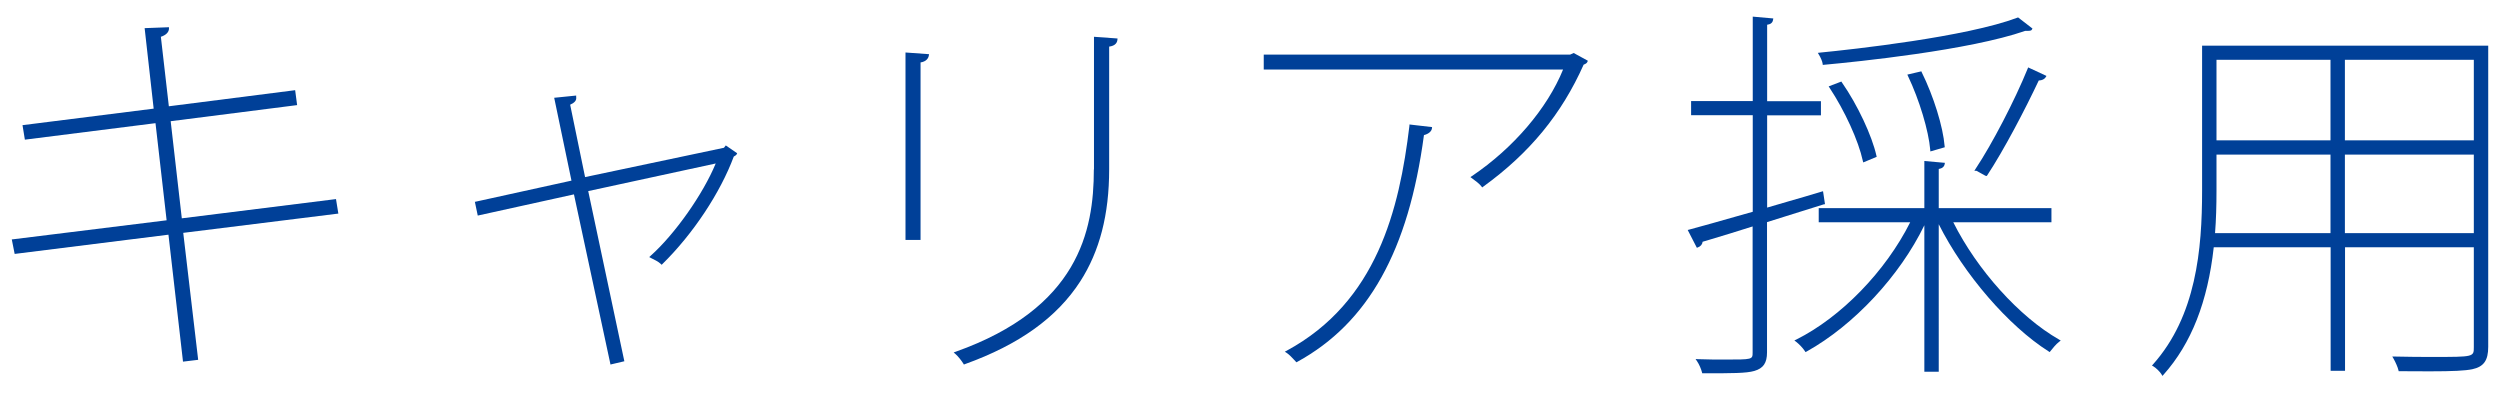
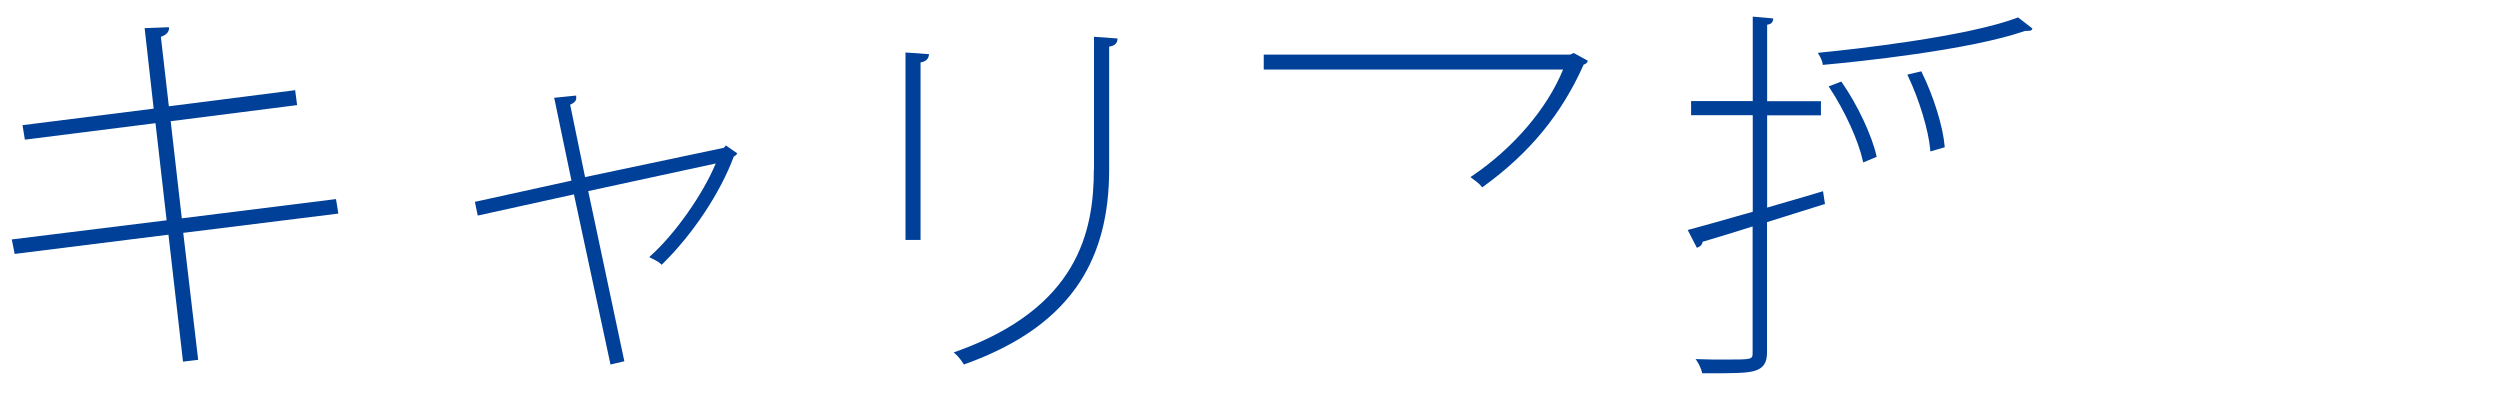
<svg xmlns="http://www.w3.org/2000/svg" version="1.0" id="レイヤー_1" x="0px" y="0px" width="191px" height="30px" viewBox="0 0 191 30" enable-background="new 0 0 191 30" xml:space="preserve">
  <g>
    <path fill="#004098" d="M13.89,16.68l-0.85-7.42l9.66-1.23l-0.15-1.14L12.9,8.12l-0.61-5.31c0.38-0.12,0.62-0.35,0.62-0.63v-0.1   l-1.86,0.07l0.69,6.15L1.82,9.55l-0.1,0.01l0.18,1.11l9.98-1.26l0.85,7.42L1.01,18.28L0.9,18.29l0.22,1.11l11.75-1.47l1.1,9.6   l0.01,0.1l1.16-0.14L14,17.79l11.75-1.46l0.1-0.01l-0.18-1.11L13.89,16.68z" />
    <path fill="#004098" d="M55.31,11.29L44.7,13.53L43.56,8c0.37-0.17,0.5-0.34,0.46-0.6L44.02,7.3l-1.68,0.17l1.32,6.33l-7.28,1.6   l-0.1,0.02l0.22,1.05l7.35-1.62l2.77,12.9l0.02,0.1l1.06-0.25l-2.76-13l9.74-2.11c-0.96,2.33-3.11,5.39-4.97,7.05l-0.11,0.1   l0.13,0.07c0.22,0.11,0.58,0.28,0.75,0.45l0.07,0.07l0.07-0.07c2.33-2.29,4.41-5.43,5.44-8.2c0.09-0.05,0.18-0.1,0.22-0.17   l0.04-0.08l-0.87-0.6L55.31,11.29z" />
    <path fill="#004098" d="M69.17,18.33h1.16V4.77c0.42-0.06,0.6-0.31,0.63-0.52l0.02-0.11l-1.8-0.13V18.33z" />
    <path fill="#004098" d="M83.57,12.94c0,4.74-1.2,10.6-10.55,13.93l-0.16,0.06l0.13,0.11c0.22,0.19,0.48,0.53,0.61,0.74l0.04,0.07   l0.08-0.03c4.14-1.49,7.02-3.55,8.81-6.32c1.48-2.3,2.21-5.1,2.21-8.56V3.56c0.48-0.06,0.61-0.31,0.63-0.52l0.01-0.1l-1.8-0.13   V12.94z" />
-     <path fill="#004098" d="M107.68,9.61c-0.77,6.4-2.49,13.45-9.37,17.18l-0.15,0.08l0.14,0.09c0.2,0.13,0.41,0.36,0.57,0.53   c0.05,0.05,0.1,0.1,0.13,0.14l0.05,0.05l0.07-0.04c5.42-2.98,8.49-8.49,9.67-17.32c0.34-0.08,0.58-0.28,0.61-0.51l0.01-0.1   l-1.73-0.2L107.68,9.61z" />
    <path fill="#004098" d="M119.96,4.17H96.55v1.14h22.87c-1.2,2.96-3.79,6-6.96,8.14l-0.12,0.08l0.16,0.12   c0.23,0.17,0.52,0.38,0.68,0.59l0.06,0.08l0.08-0.06c3.56-2.58,5.99-5.55,7.67-9.32c0.16-0.06,0.26-0.13,0.29-0.22l0.03-0.08   l-1.08-0.59L119.96,4.17z" />
    <path fill="#004098" d="M146.79,5.45l-1.07,0.25l0.05,0.11c0.87,1.82,1.58,4.19,1.7,5.64l0.01,0.12l1.1-0.32l-0.01-0.08   c-0.12-1.49-0.84-3.81-1.75-5.65L146.79,5.45z" />
-     <path fill="#004098" d="M154.92,5.23c-0.99,2.44-2.74,5.8-3.98,7.66l-0.1,0.16H151c0.05,0.02,0.21,0.11,0.33,0.18   c0.37,0.21,0.38,0.21,0.41,0.21h0.05l0.03-0.04c1.29-1.96,2.9-5.04,3.94-7.25c0.26-0.01,0.43-0.1,0.53-0.25l0.06-0.1l-1.4-0.65   L154.92,5.23z" />
    <path fill="#004098" d="M139.25,4.87l0.01,0.09l0.09-0.01c2.54-0.23,11.13-1.11,15.37-2.59c0.37,0,0.47,0,0.52-0.11l0.04-0.07   l-1.1-0.85l-0.05,0.02c-3.89,1.47-12.54,2.42-15.09,2.67l-0.16,0.02l0.08,0.13C139.09,4.38,139.23,4.69,139.25,4.87z" />
    <path fill="#004098" d="M140.68,6.23l-0.97,0.37l0.07,0.11c1.16,1.75,2.21,4.05,2.54,5.58l0.03,0.12l1.03-0.43l-0.02-0.08   c-0.34-1.53-1.44-3.88-2.63-5.59L140.68,6.23z" />
    <path fill="#004098" d="M139.43,15.6l-0.15-0.99l-0.11,0.03c-0.85,0.26-1.71,0.51-2.55,0.75c-0.55,0.16-1.08,0.32-1.61,0.47V8.81   h4.11V7.73h-4.11V1.89c0.21-0.03,0.41-0.11,0.45-0.37l0.02-0.11l-1.57-0.14v6.45h-4.71v1.08h4.71v7.38l-1.17,0.33   c-1.36,0.39-2.64,0.75-3.68,1.03l-0.12,0.03l0.7,1.36l0.08-0.03c0.2-0.07,0.34-0.23,0.36-0.43l0.54-0.16   c0.93-0.28,2.07-0.62,3.28-1.01v9.62c0,0.55,0,0.55-2.15,0.55c-0.56,0-1.26,0-2.01-0.03l-0.2-0.01l0.11,0.16   c0.17,0.25,0.32,0.61,0.38,0.85l0.02,0.08h0.08c2.19,0,3.29,0,3.9-0.18c0.69-0.2,0.97-0.61,0.97-1.42v-9.95l4.34-1.36L139.43,15.6z   " />
-     <path fill="#004098" d="M149.23,16.98h7.5V15.9h-8.61v-2.99c0.26-0.04,0.41-0.17,0.45-0.36l0.02-0.11l-1.57-0.14v3.6h-8.07v1.08   h6.99c-1.88,3.75-5.28,7.25-8.7,8.96l-0.15,0.07l0.13,0.1c0.22,0.17,0.49,0.44,0.67,0.71l0.05,0.08l0.08-0.04   c3.63-2.02,7.13-5.79,9-9.65v11.19h1.1V17.13c1.91,3.81,5.33,7.78,8.4,9.72l0.08,0.05l0.05-0.07c0.15-0.19,0.43-0.54,0.67-0.72   l0.12-0.09l-0.13-0.08C154.28,24.21,151.05,20.62,149.23,16.98z" />
-     <path fill="#004098" d="M168.24,3.49v11.07c0,4.49-0.45,9.58-3.75,13.28l-0.08,0.09l0.11,0.06c0.19,0.11,0.51,0.42,0.62,0.61   l0.07,0.12l0.09-0.1c2.12-2.38,3.37-5.57,3.83-9.73h8.93v9.44h1.1v-9.44H189v7.63c0,0.75,0,0.75-3.11,0.75   c-0.83,0-1.86,0-2.94-0.03l-0.18,0l0.09,0.15c0.16,0.28,0.33,0.67,0.38,0.89l0.02,0.08h0.08c0.87,0.01,1.63,0.01,2.29,0.01   c1.8,0,2.71-0.05,3.25-0.16c0.88-0.19,1.22-0.67,1.22-1.71V3.49H168.24z M189,11.81v6h-9.85v-6H189z M189,4.57v6.15h-9.85V4.57H189   z M169.34,10.72V4.57h8.71v6.15H169.34z M178.05,11.81v6h-8.82c0.08-1.03,0.11-2.09,0.11-3.25v-2.75H178.05z" />
  </g>
  <g>
</g>
  <g>
</g>
  <g>
</g>
  <g>
</g>
  <g>
</g>
  <g>
</g>
</svg>